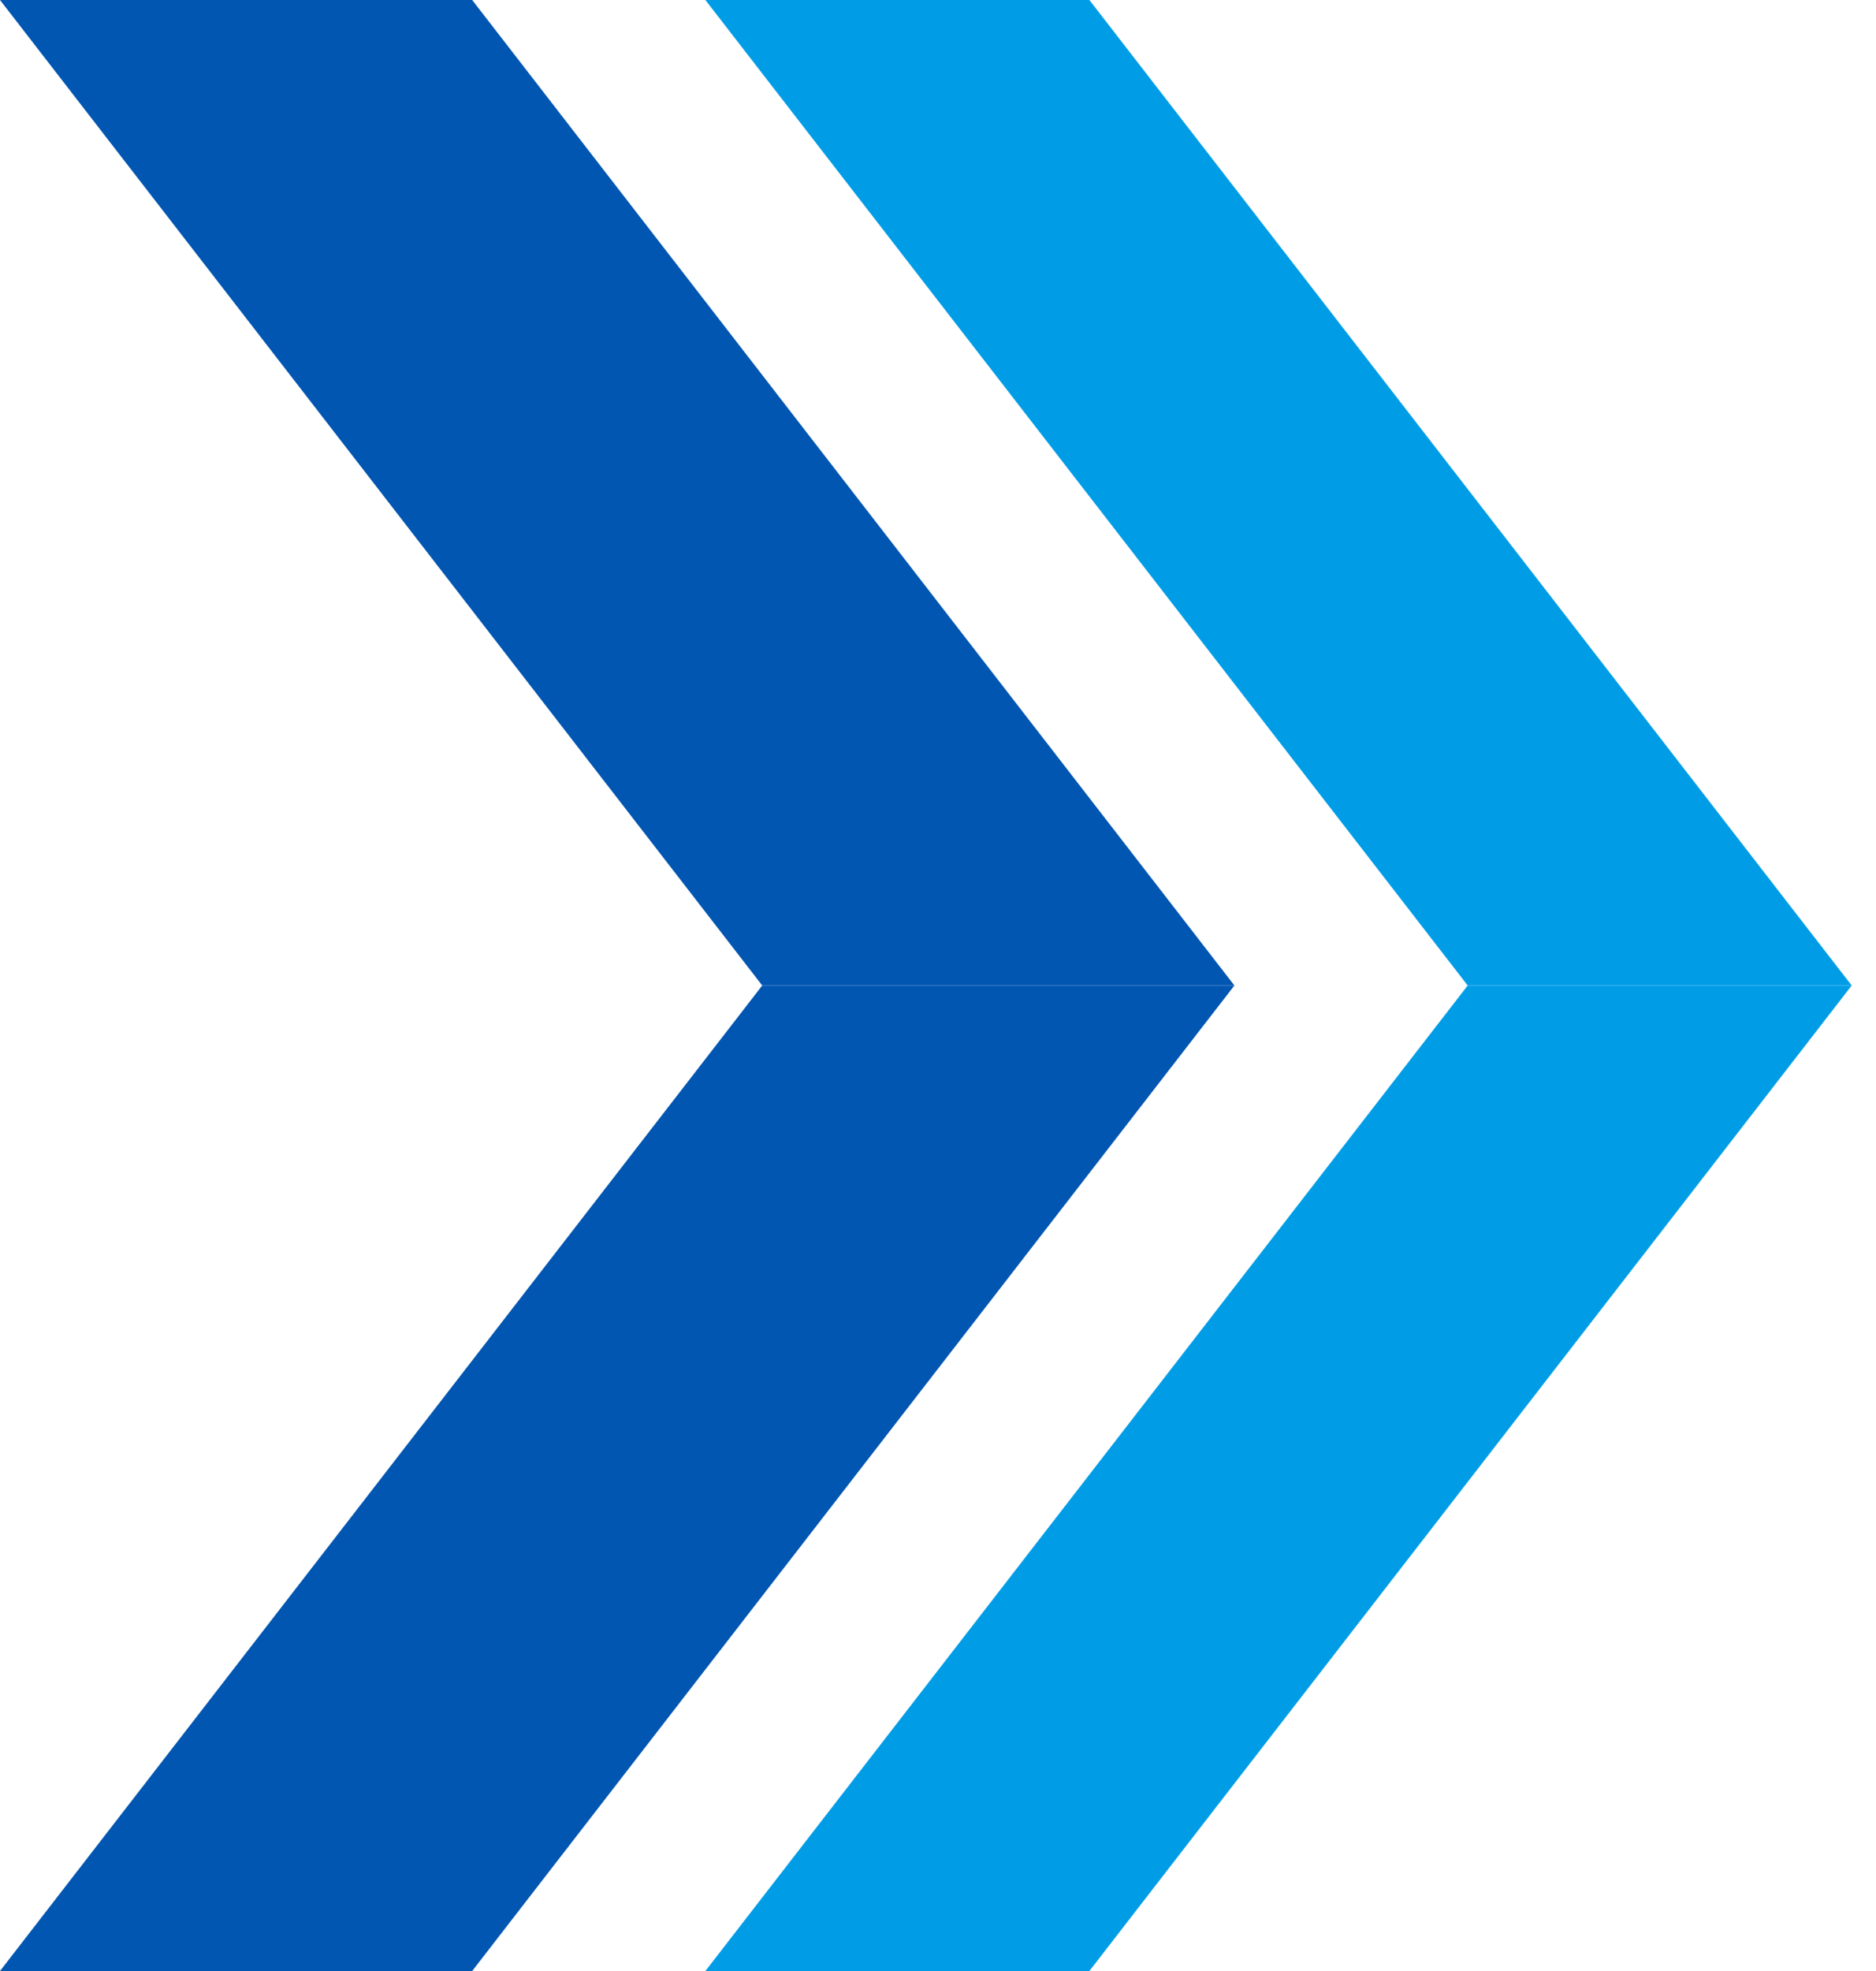
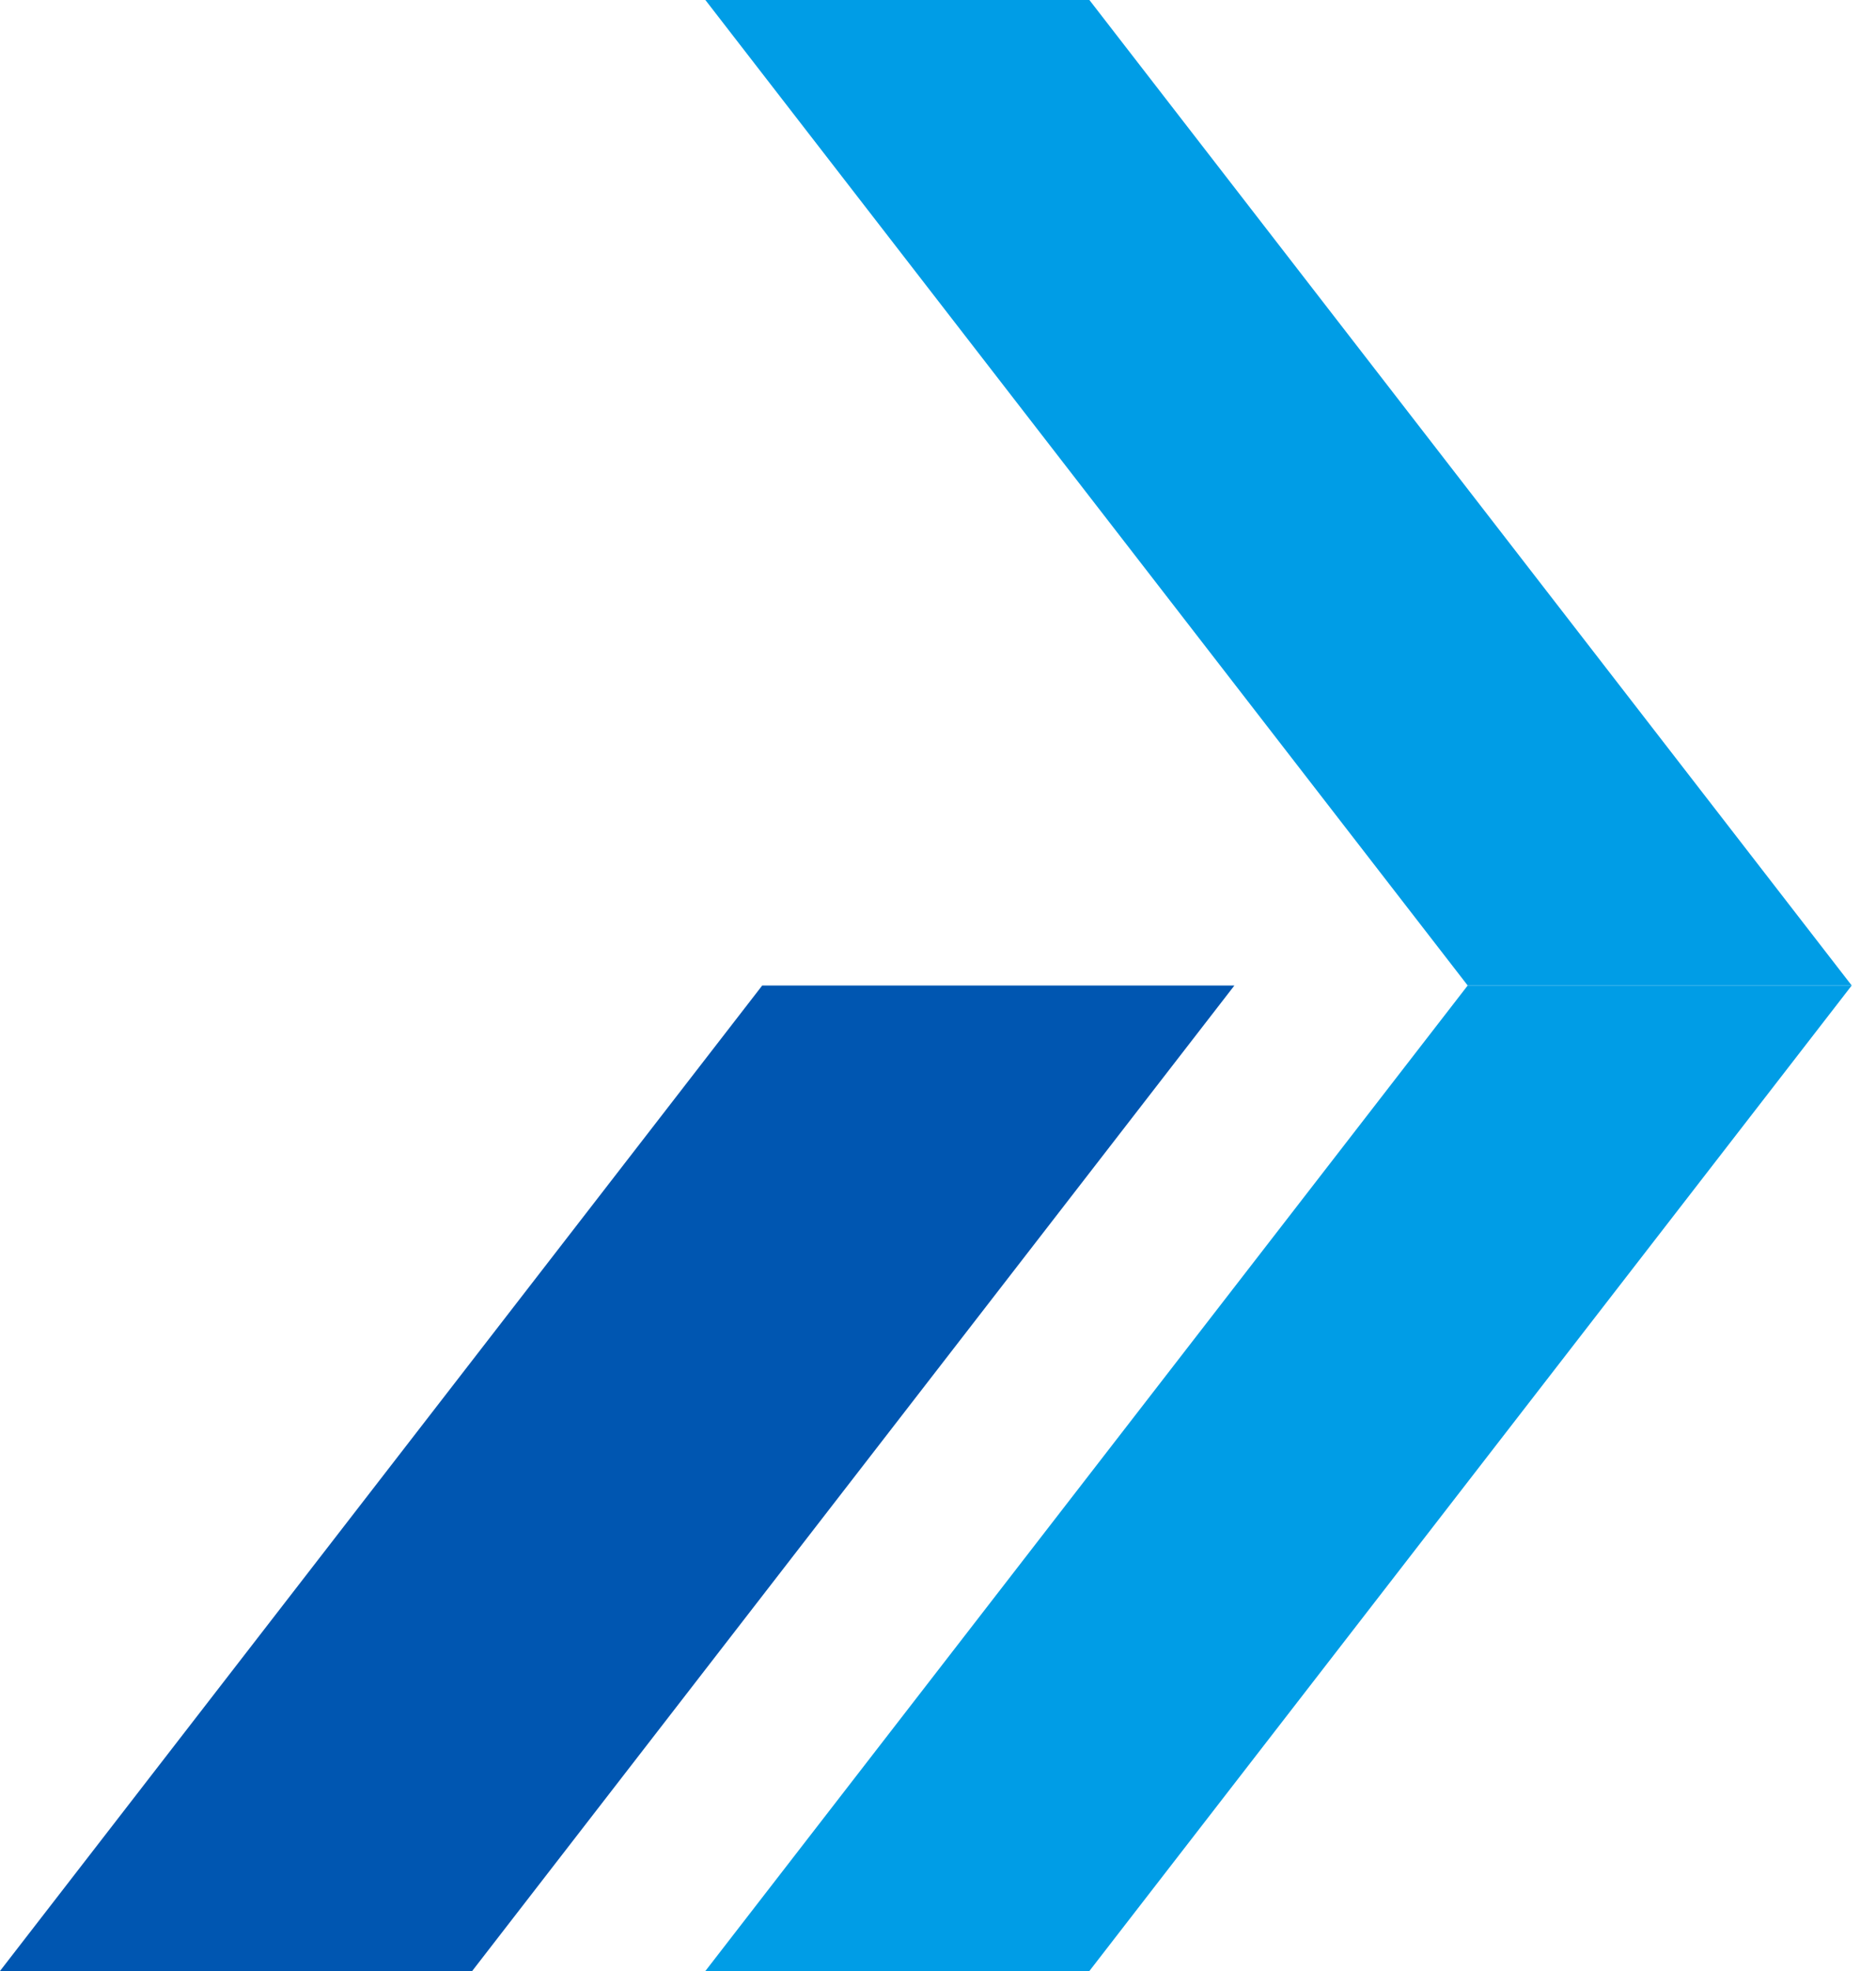
<svg xmlns="http://www.w3.org/2000/svg" width="20" height="21" viewBox="0 0 20 21" fill="none">
  <path d="M8.126 10.5H13.16L5.034 21H0L8.126 10.5Z" fill="#0056B1" />
-   <path d="M8.126 10.5H13.16L5.034 0H0L8.126 10.5Z" fill="#0056B1" />
  <path d="M15.647 10.5H19.741L11.614 21H7.52L15.647 10.5Z" fill="#009DE6" />
  <path d="M15.647 10.5H19.741L11.614 0H7.52L15.647 10.5Z" fill="#009DE6" />
</svg>